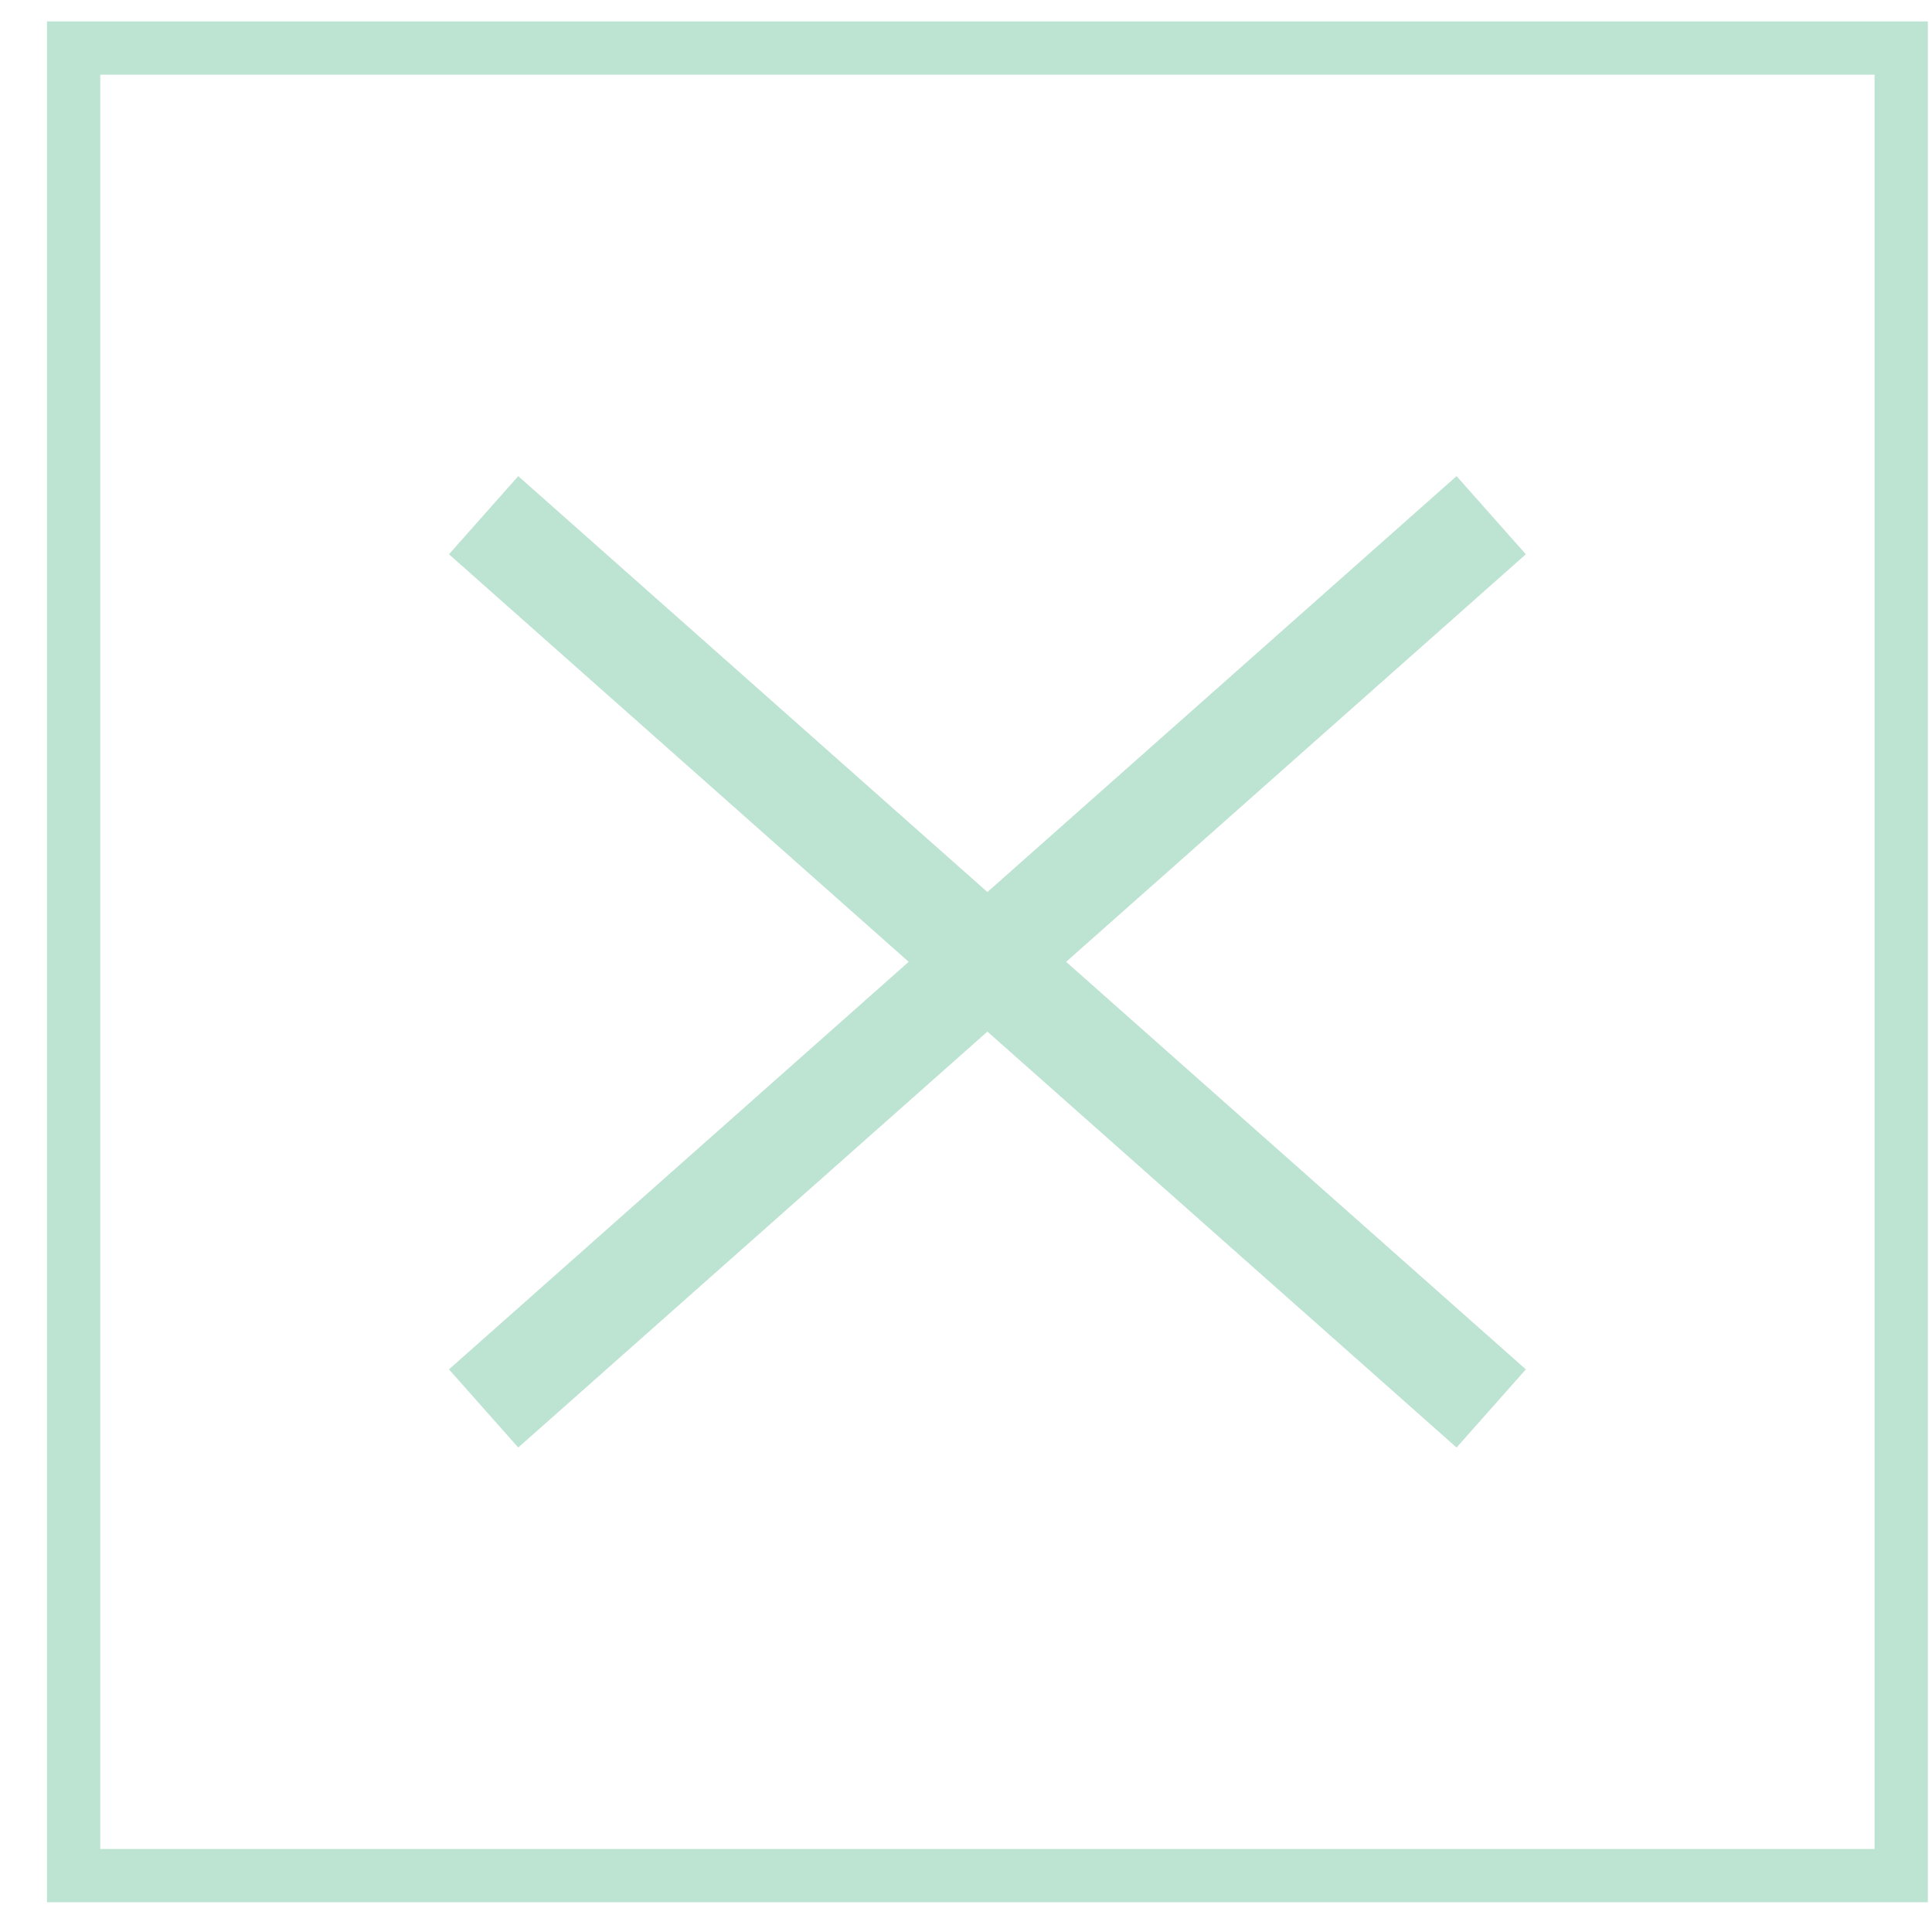
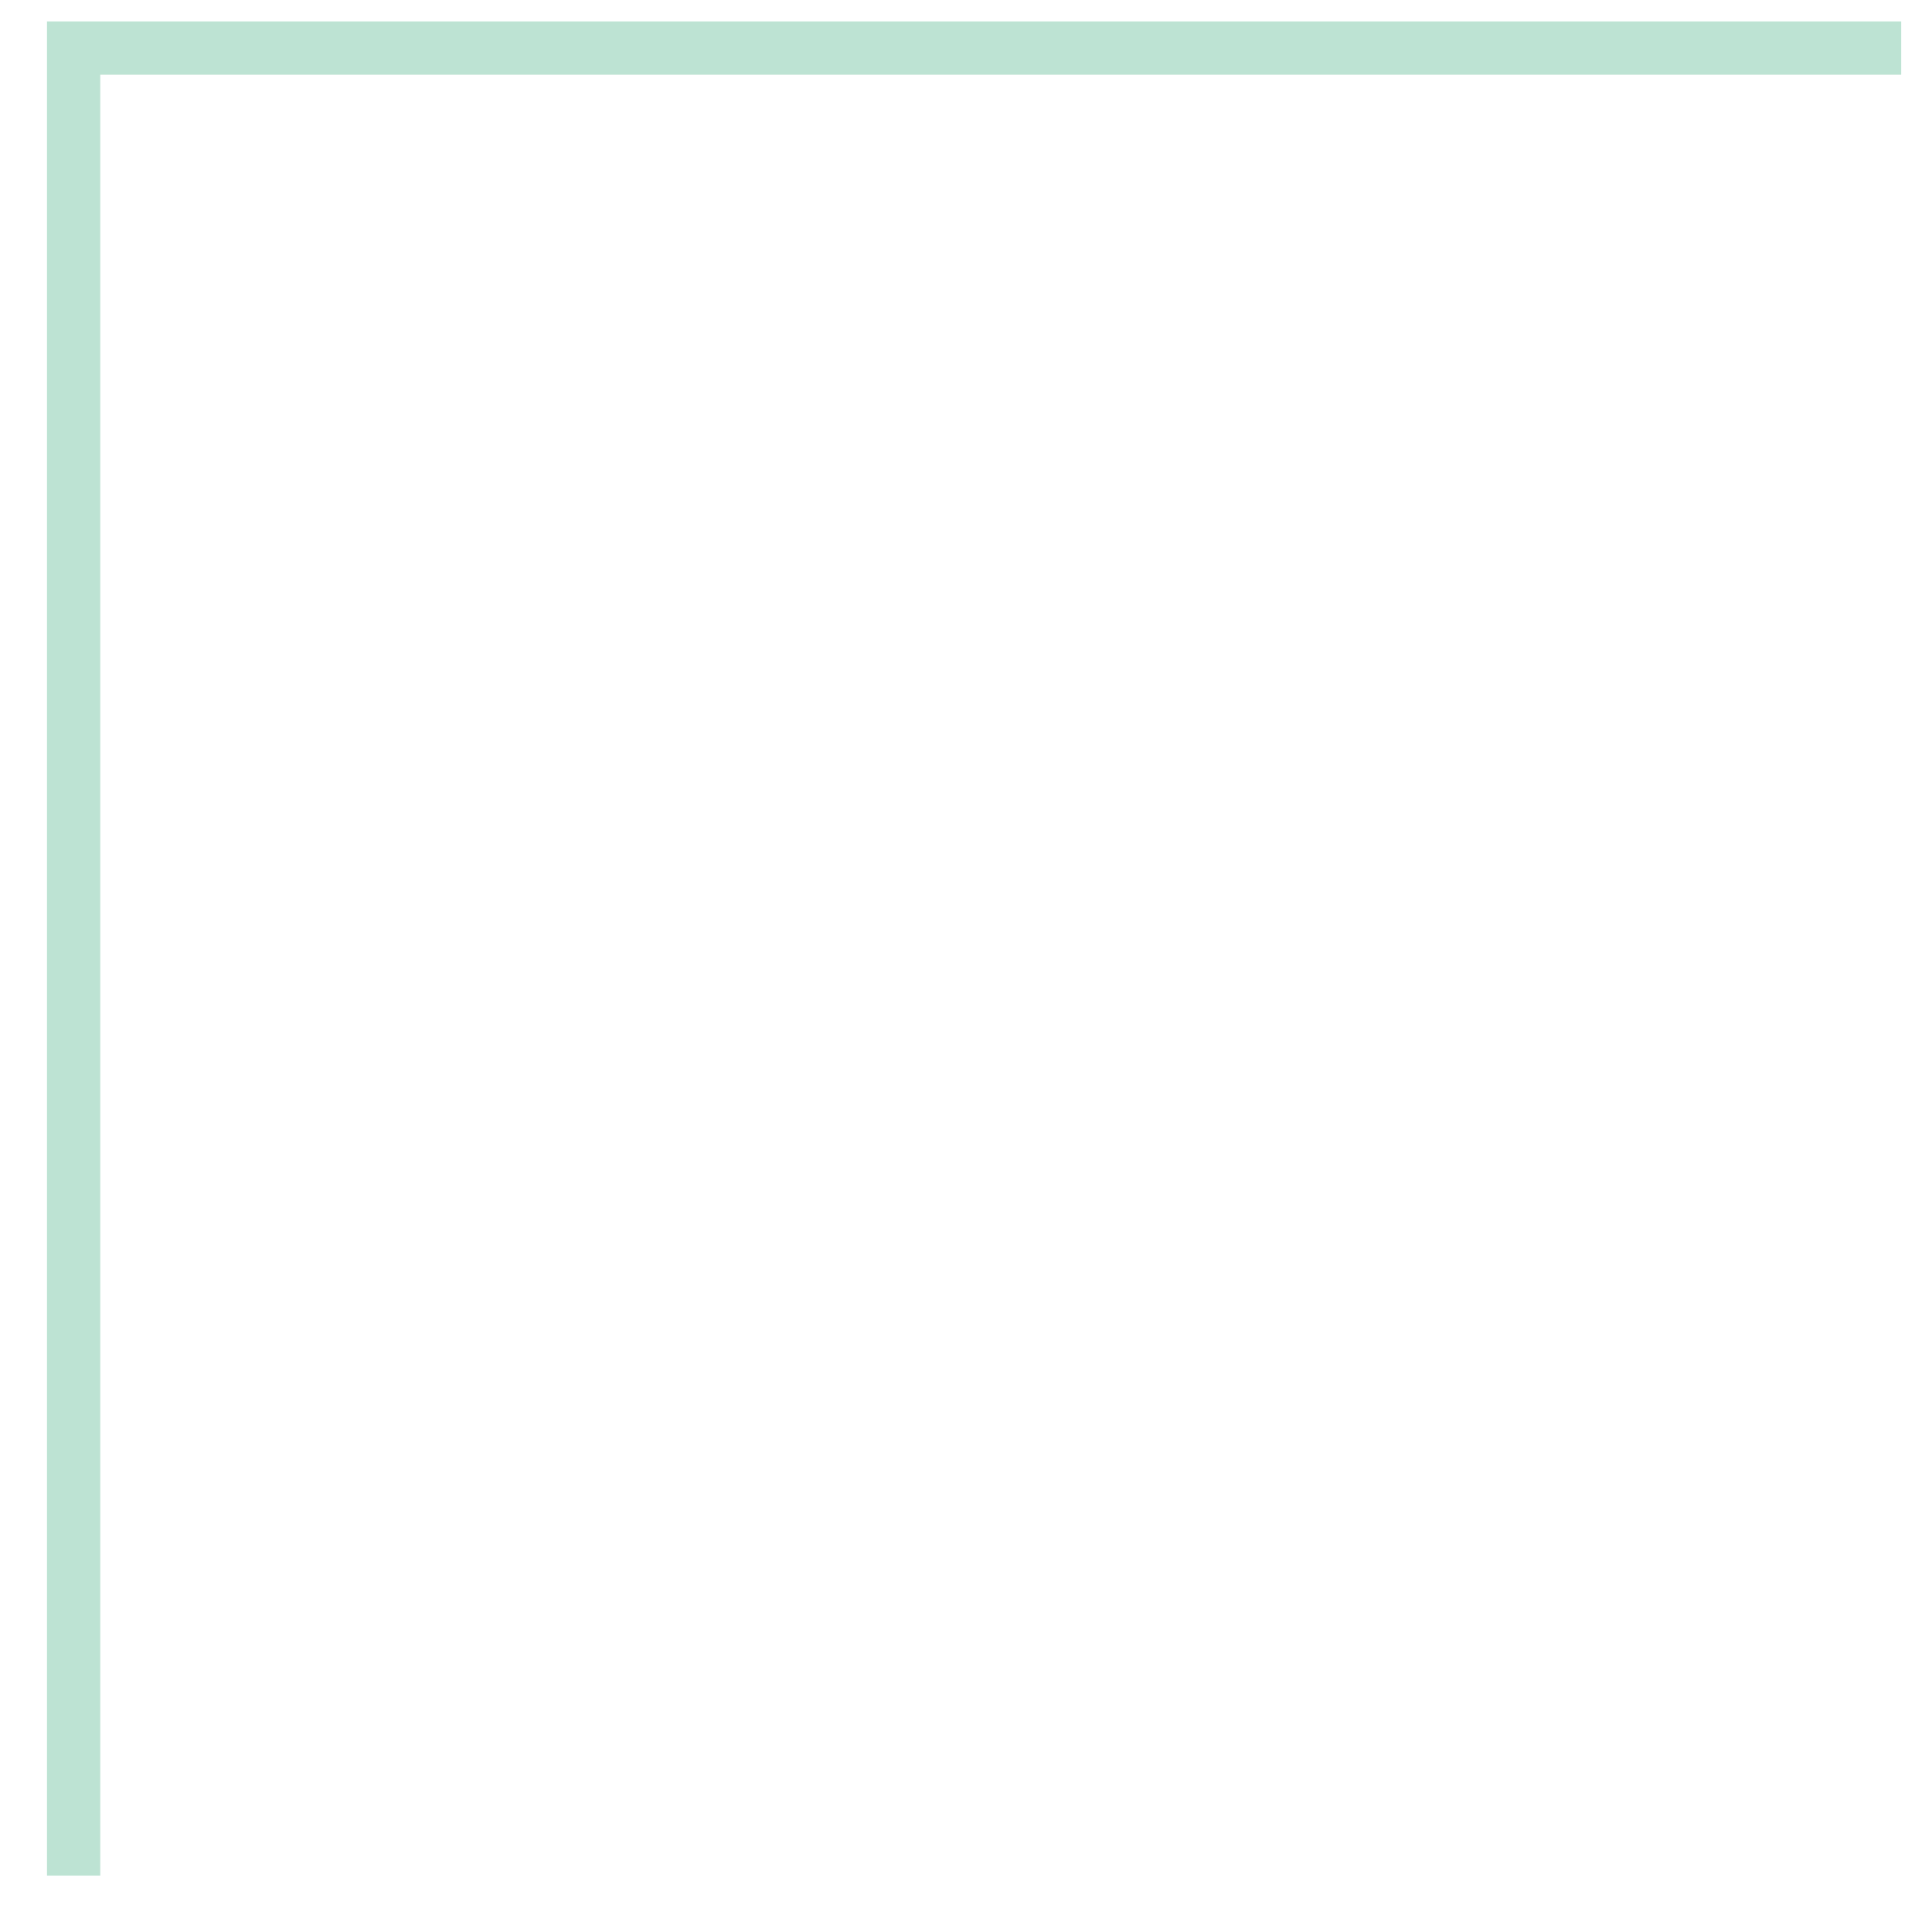
<svg xmlns="http://www.w3.org/2000/svg" width="37" height="37" viewBox="0 0 37 37" fill="none">
-   <path d="M36.41 0.92H1.41V35.92H36.41V0.92Z" stroke="#BDE3D3" stroke-width="1.02" stroke-miterlimit="10" />
-   <path d="M10.01 10.53L27.81 26.31M27.81 10.53L10.01 26.31" stroke="#BDE3D3" stroke-width="2" stroke-miterlimit="10" stroke-linecap="square" />
+   <path d="M36.41 0.92H1.41V35.92V0.92Z" stroke="#BDE3D3" stroke-width="1.02" stroke-miterlimit="10" />
</svg>